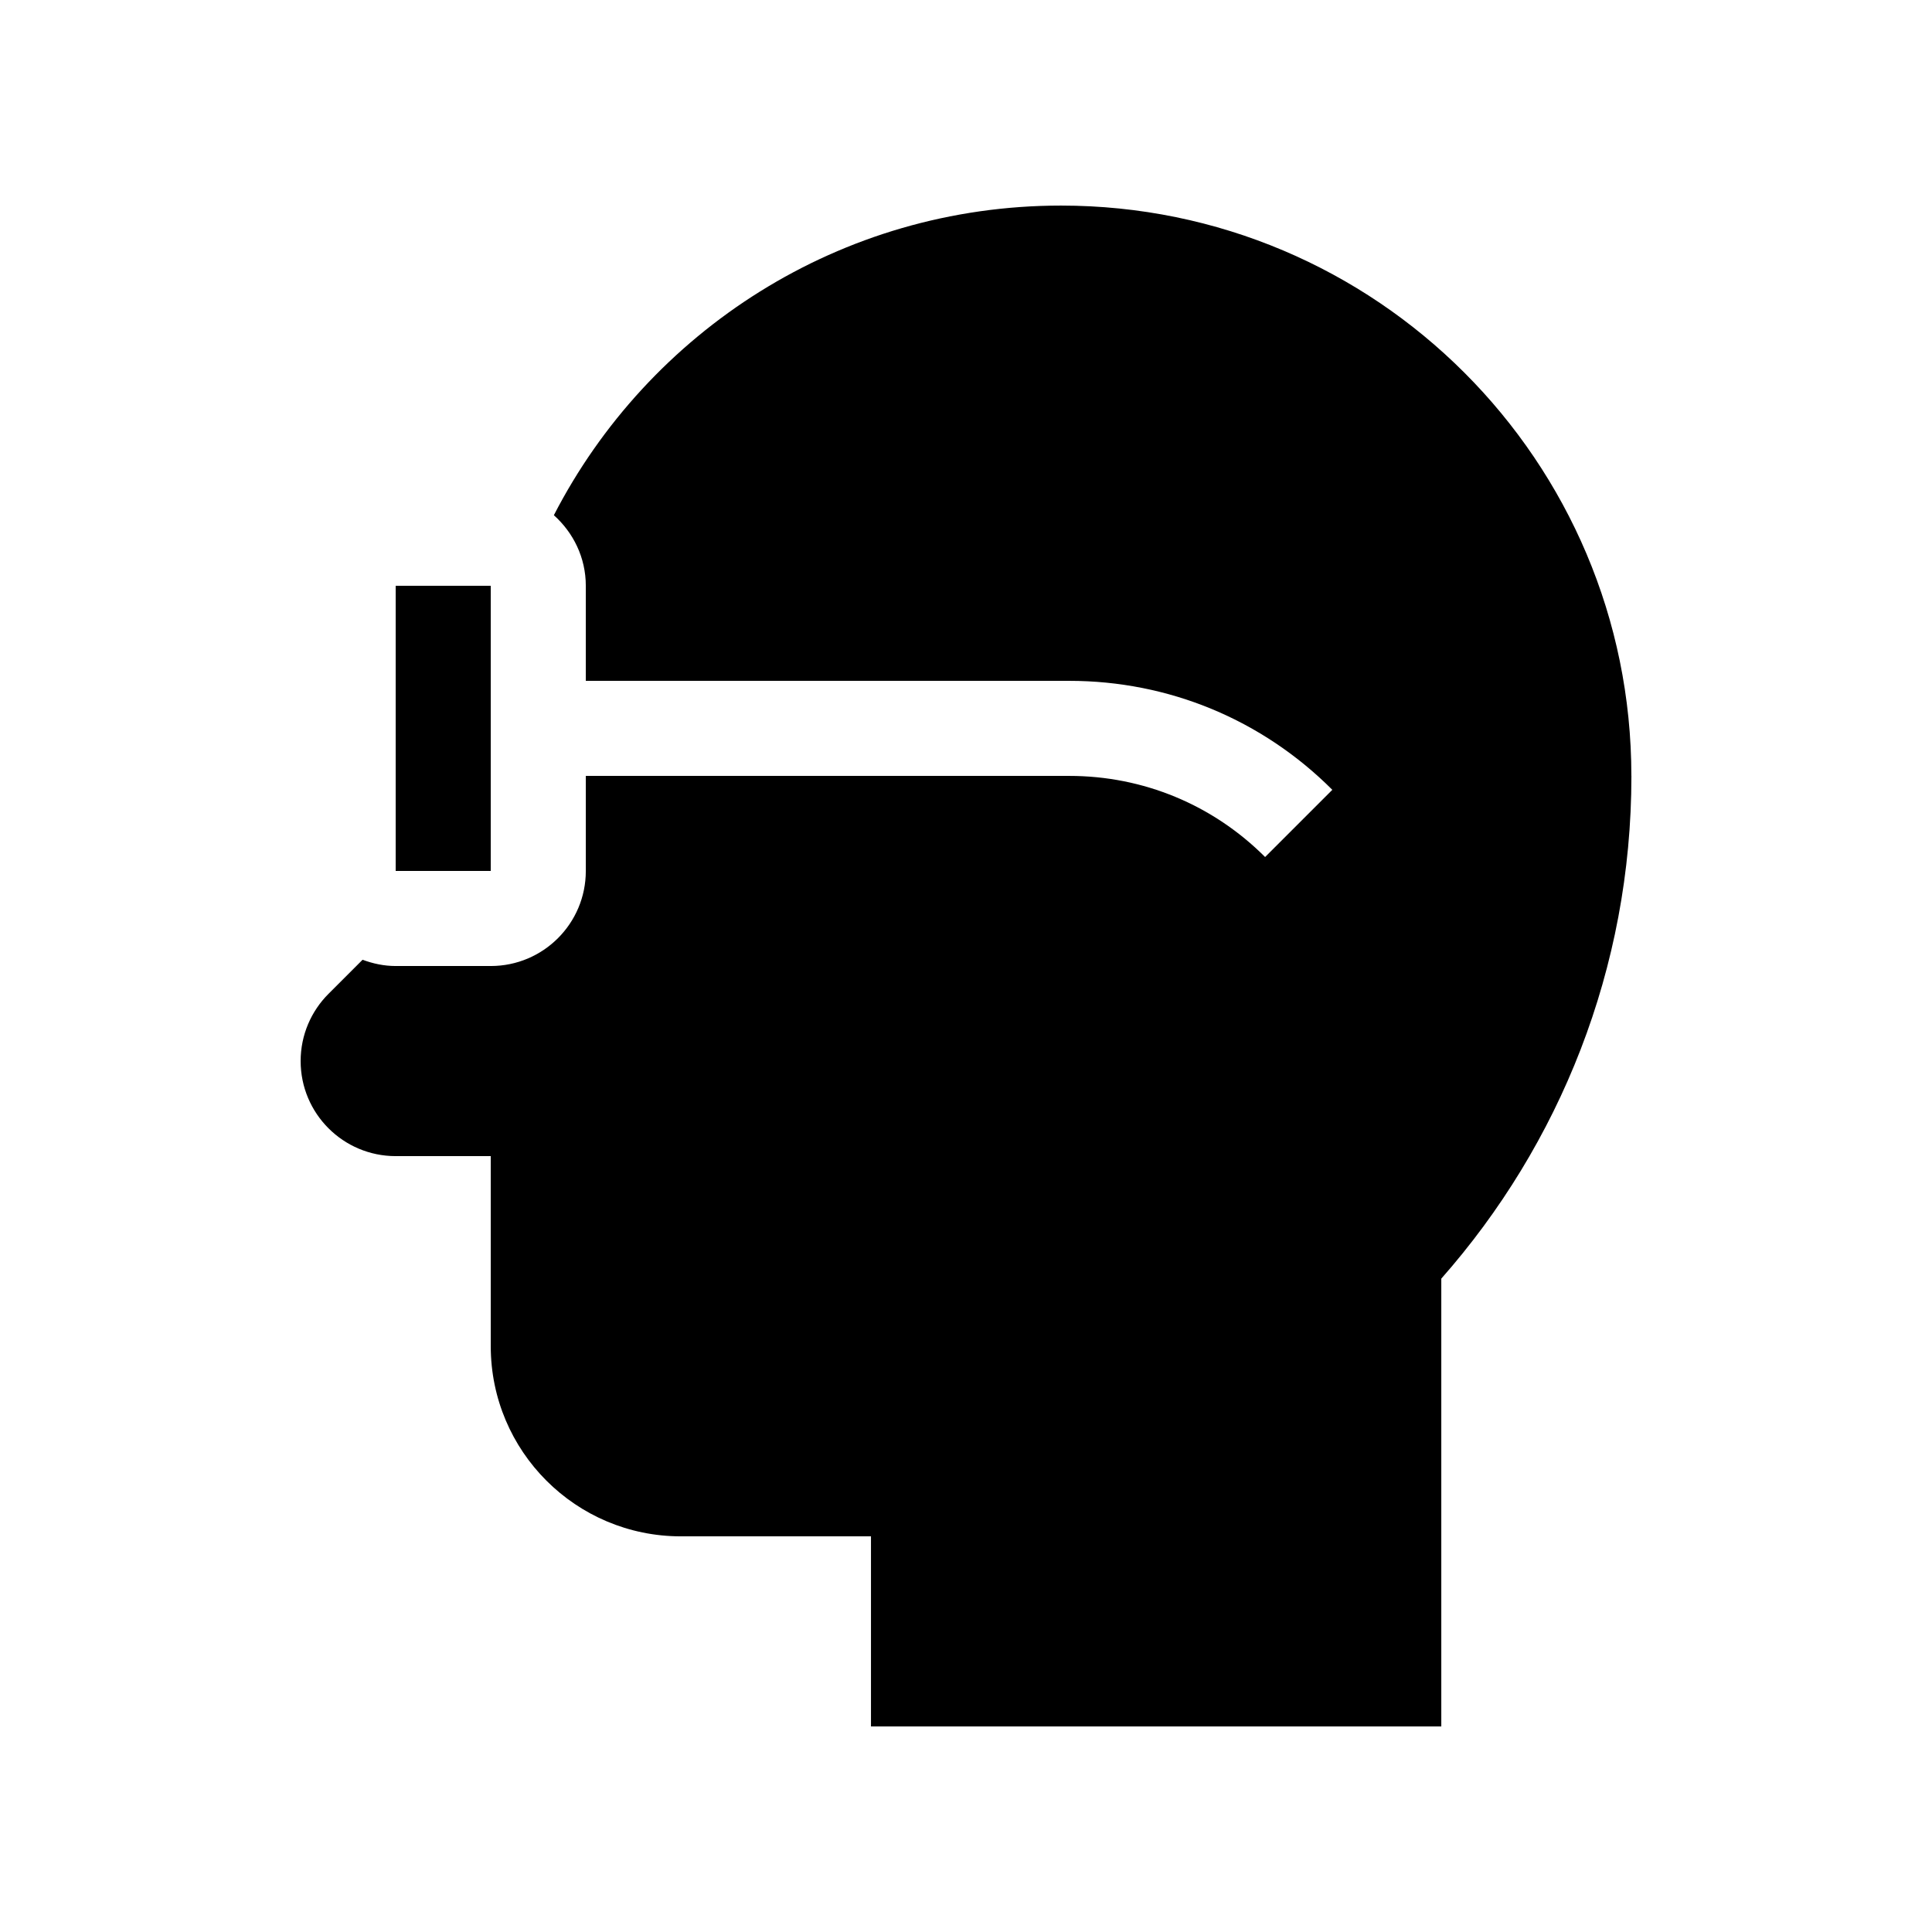
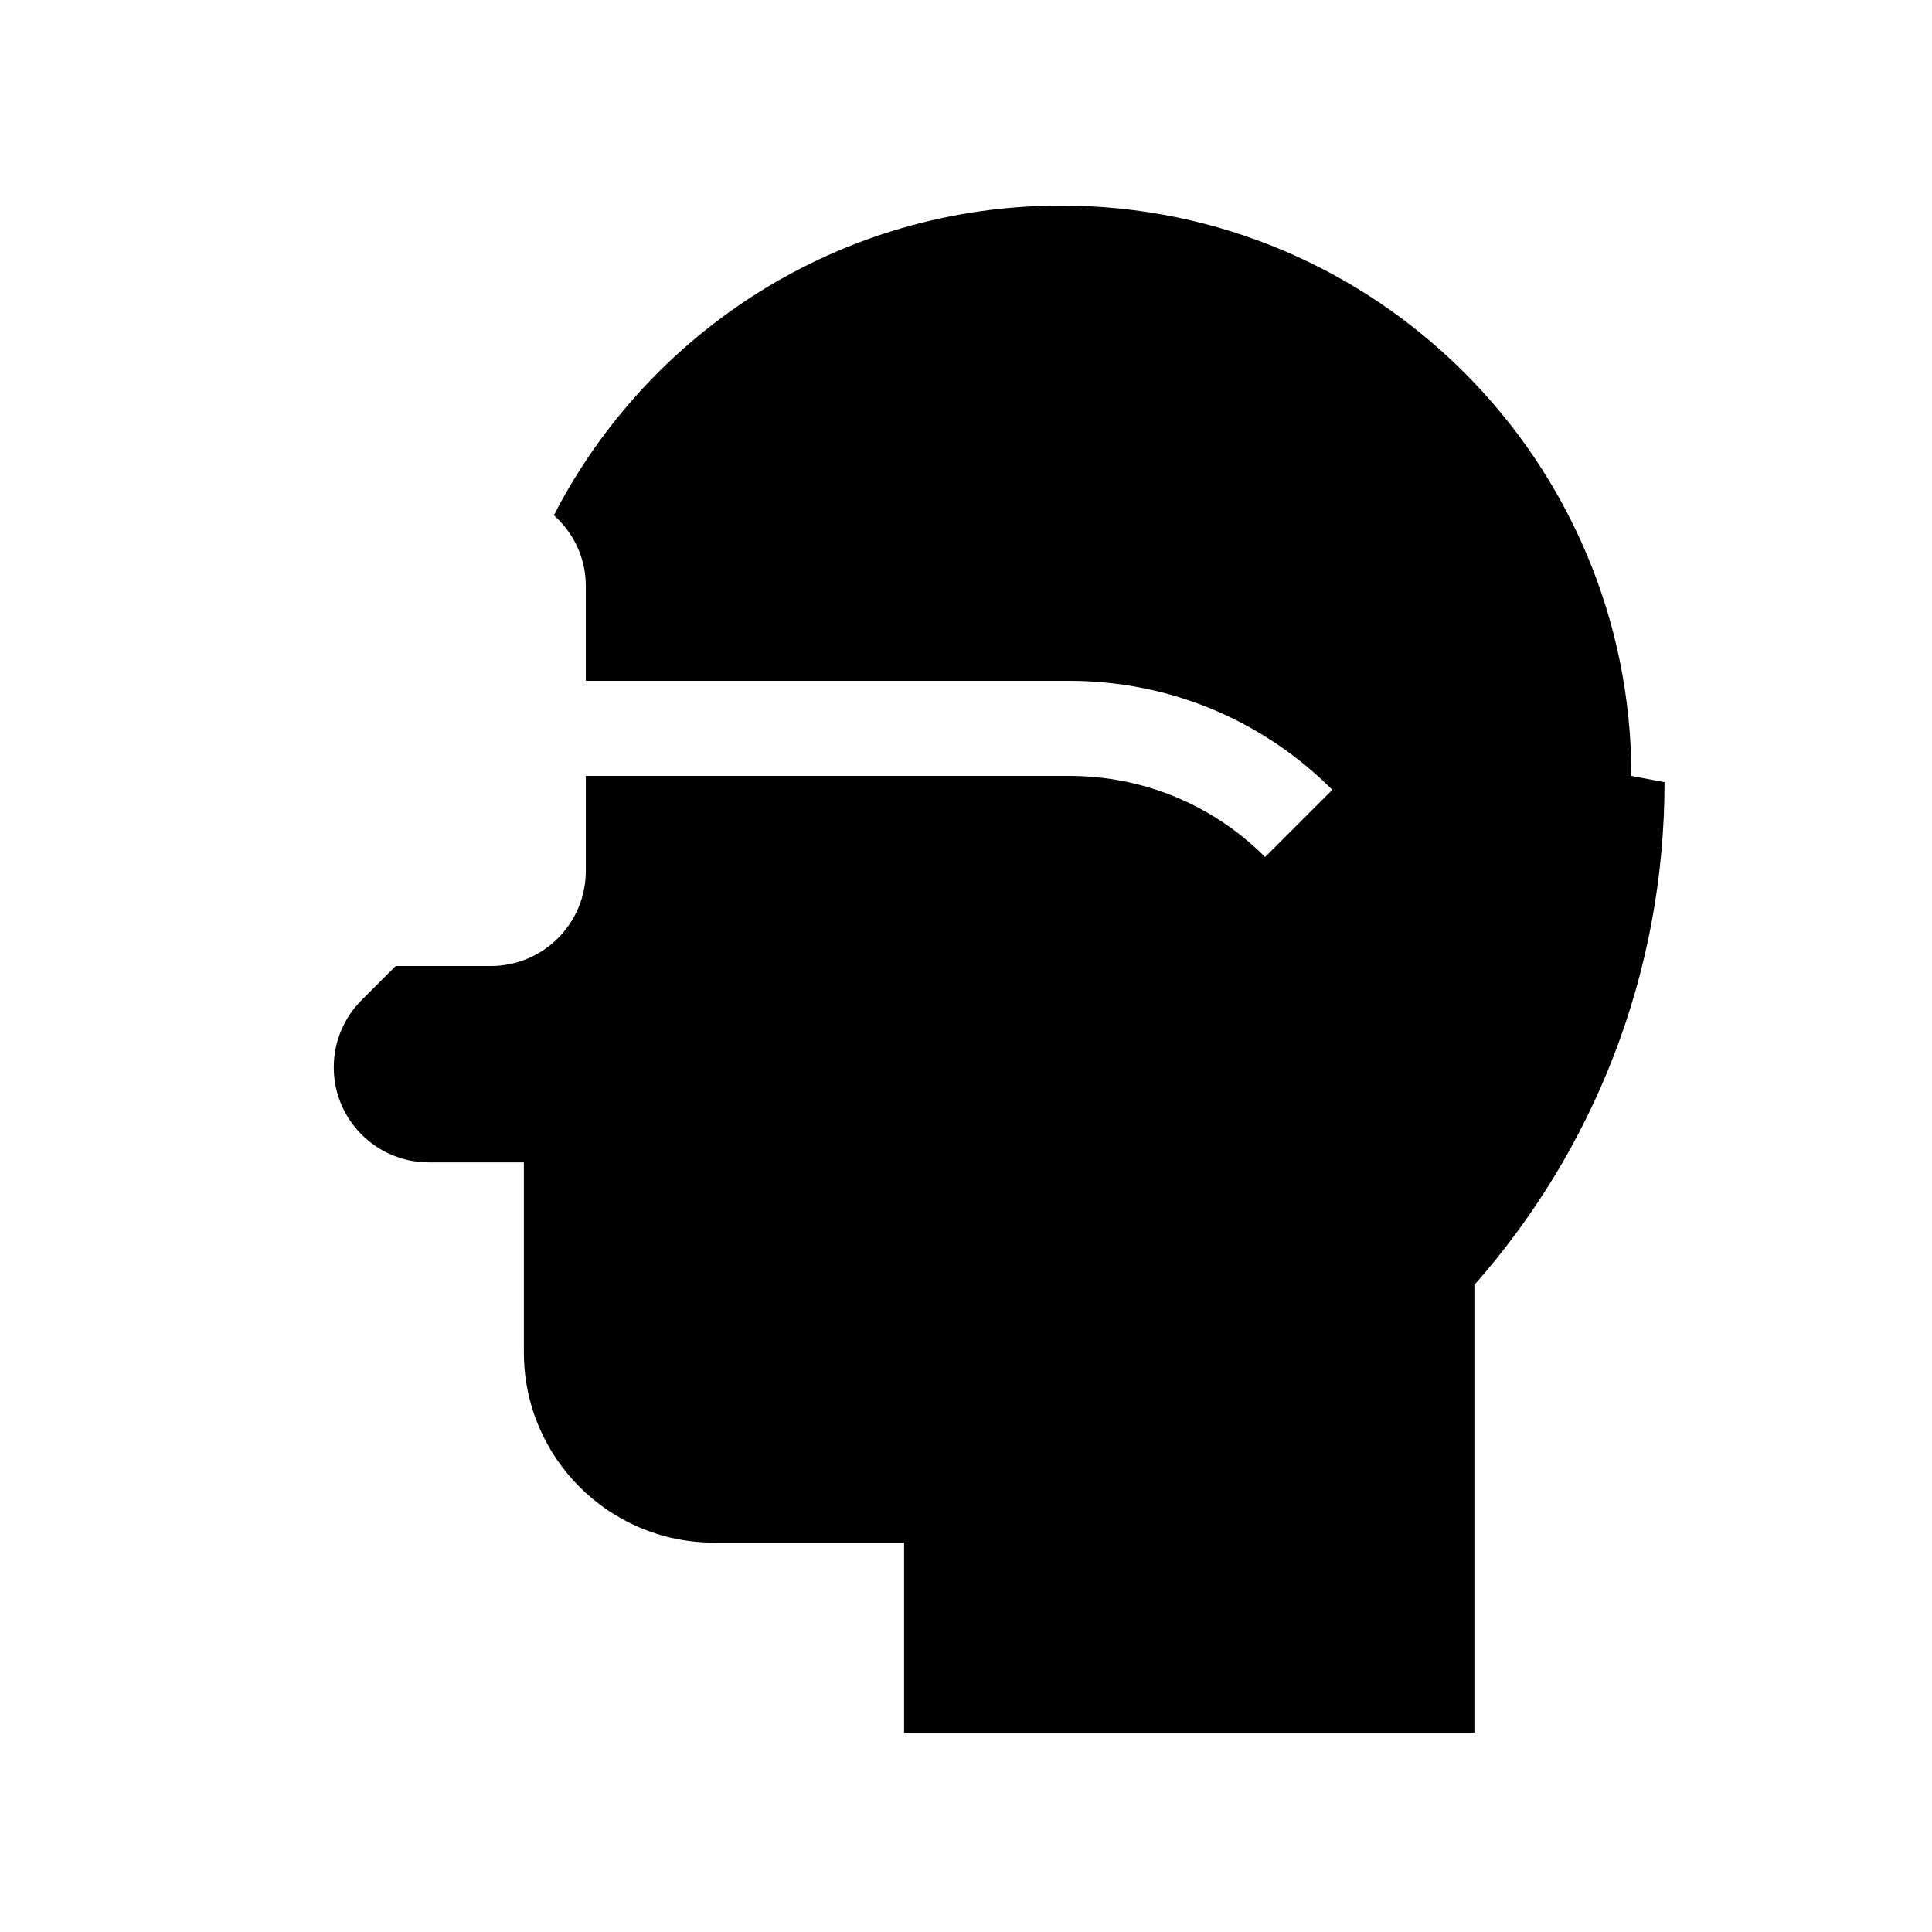
<svg xmlns="http://www.w3.org/2000/svg" fill="#000000" width="800px" height="800px" version="1.1" viewBox="144 144 512 512">
  <g>
-     <path d="m576.33 349.62c0-83.473-67.668-151.14-151.14-151.14-58.57 0-109.32 33.336-134.41 82.055 5.156 4.613 8.465 11.242 8.465 18.707v25.188h128.11c26.344 0 51.105 10.258 69.723 28.879l-17.812 17.809c-13.867-13.859-32.305-21.496-51.91-21.496h-128.11v25.191c0 13.91-11.281 25.191-25.191 25.191h-25.191c-3.098 0-6.031-0.637-8.777-1.66l-9.039 9.039c-4.551 4.555-7.375 10.852-7.375 17.809 0 13.91 11.281 25.191 25.191 25.191h25.191v50.383c0 27.824 22.555 50.379 50.379 50.379h50.383v50.383h151.14v-118.68c31.332-35.52 50.383-82.133 50.383-133.22z" />
-     <path d="m248.86 299.24h25.191v75.57h-25.191z" />
+     <path d="m576.33 349.62c0-83.473-67.668-151.14-151.14-151.14-58.57 0-109.32 33.336-134.41 82.055 5.156 4.613 8.465 11.242 8.465 18.707v25.188h128.11c26.344 0 51.105 10.258 69.723 28.879l-17.812 17.809c-13.867-13.859-32.305-21.496-51.91-21.496h-128.11v25.191c0 13.91-11.281 25.191-25.191 25.191h-25.191l-9.039 9.039c-4.551 4.555-7.375 10.852-7.375 17.809 0 13.91 11.281 25.191 25.191 25.191h25.191v50.383c0 27.824 22.555 50.379 50.379 50.379h50.383v50.383h151.14v-118.68c31.332-35.52 50.383-82.133 50.383-133.22z" />
  </g>
</svg>